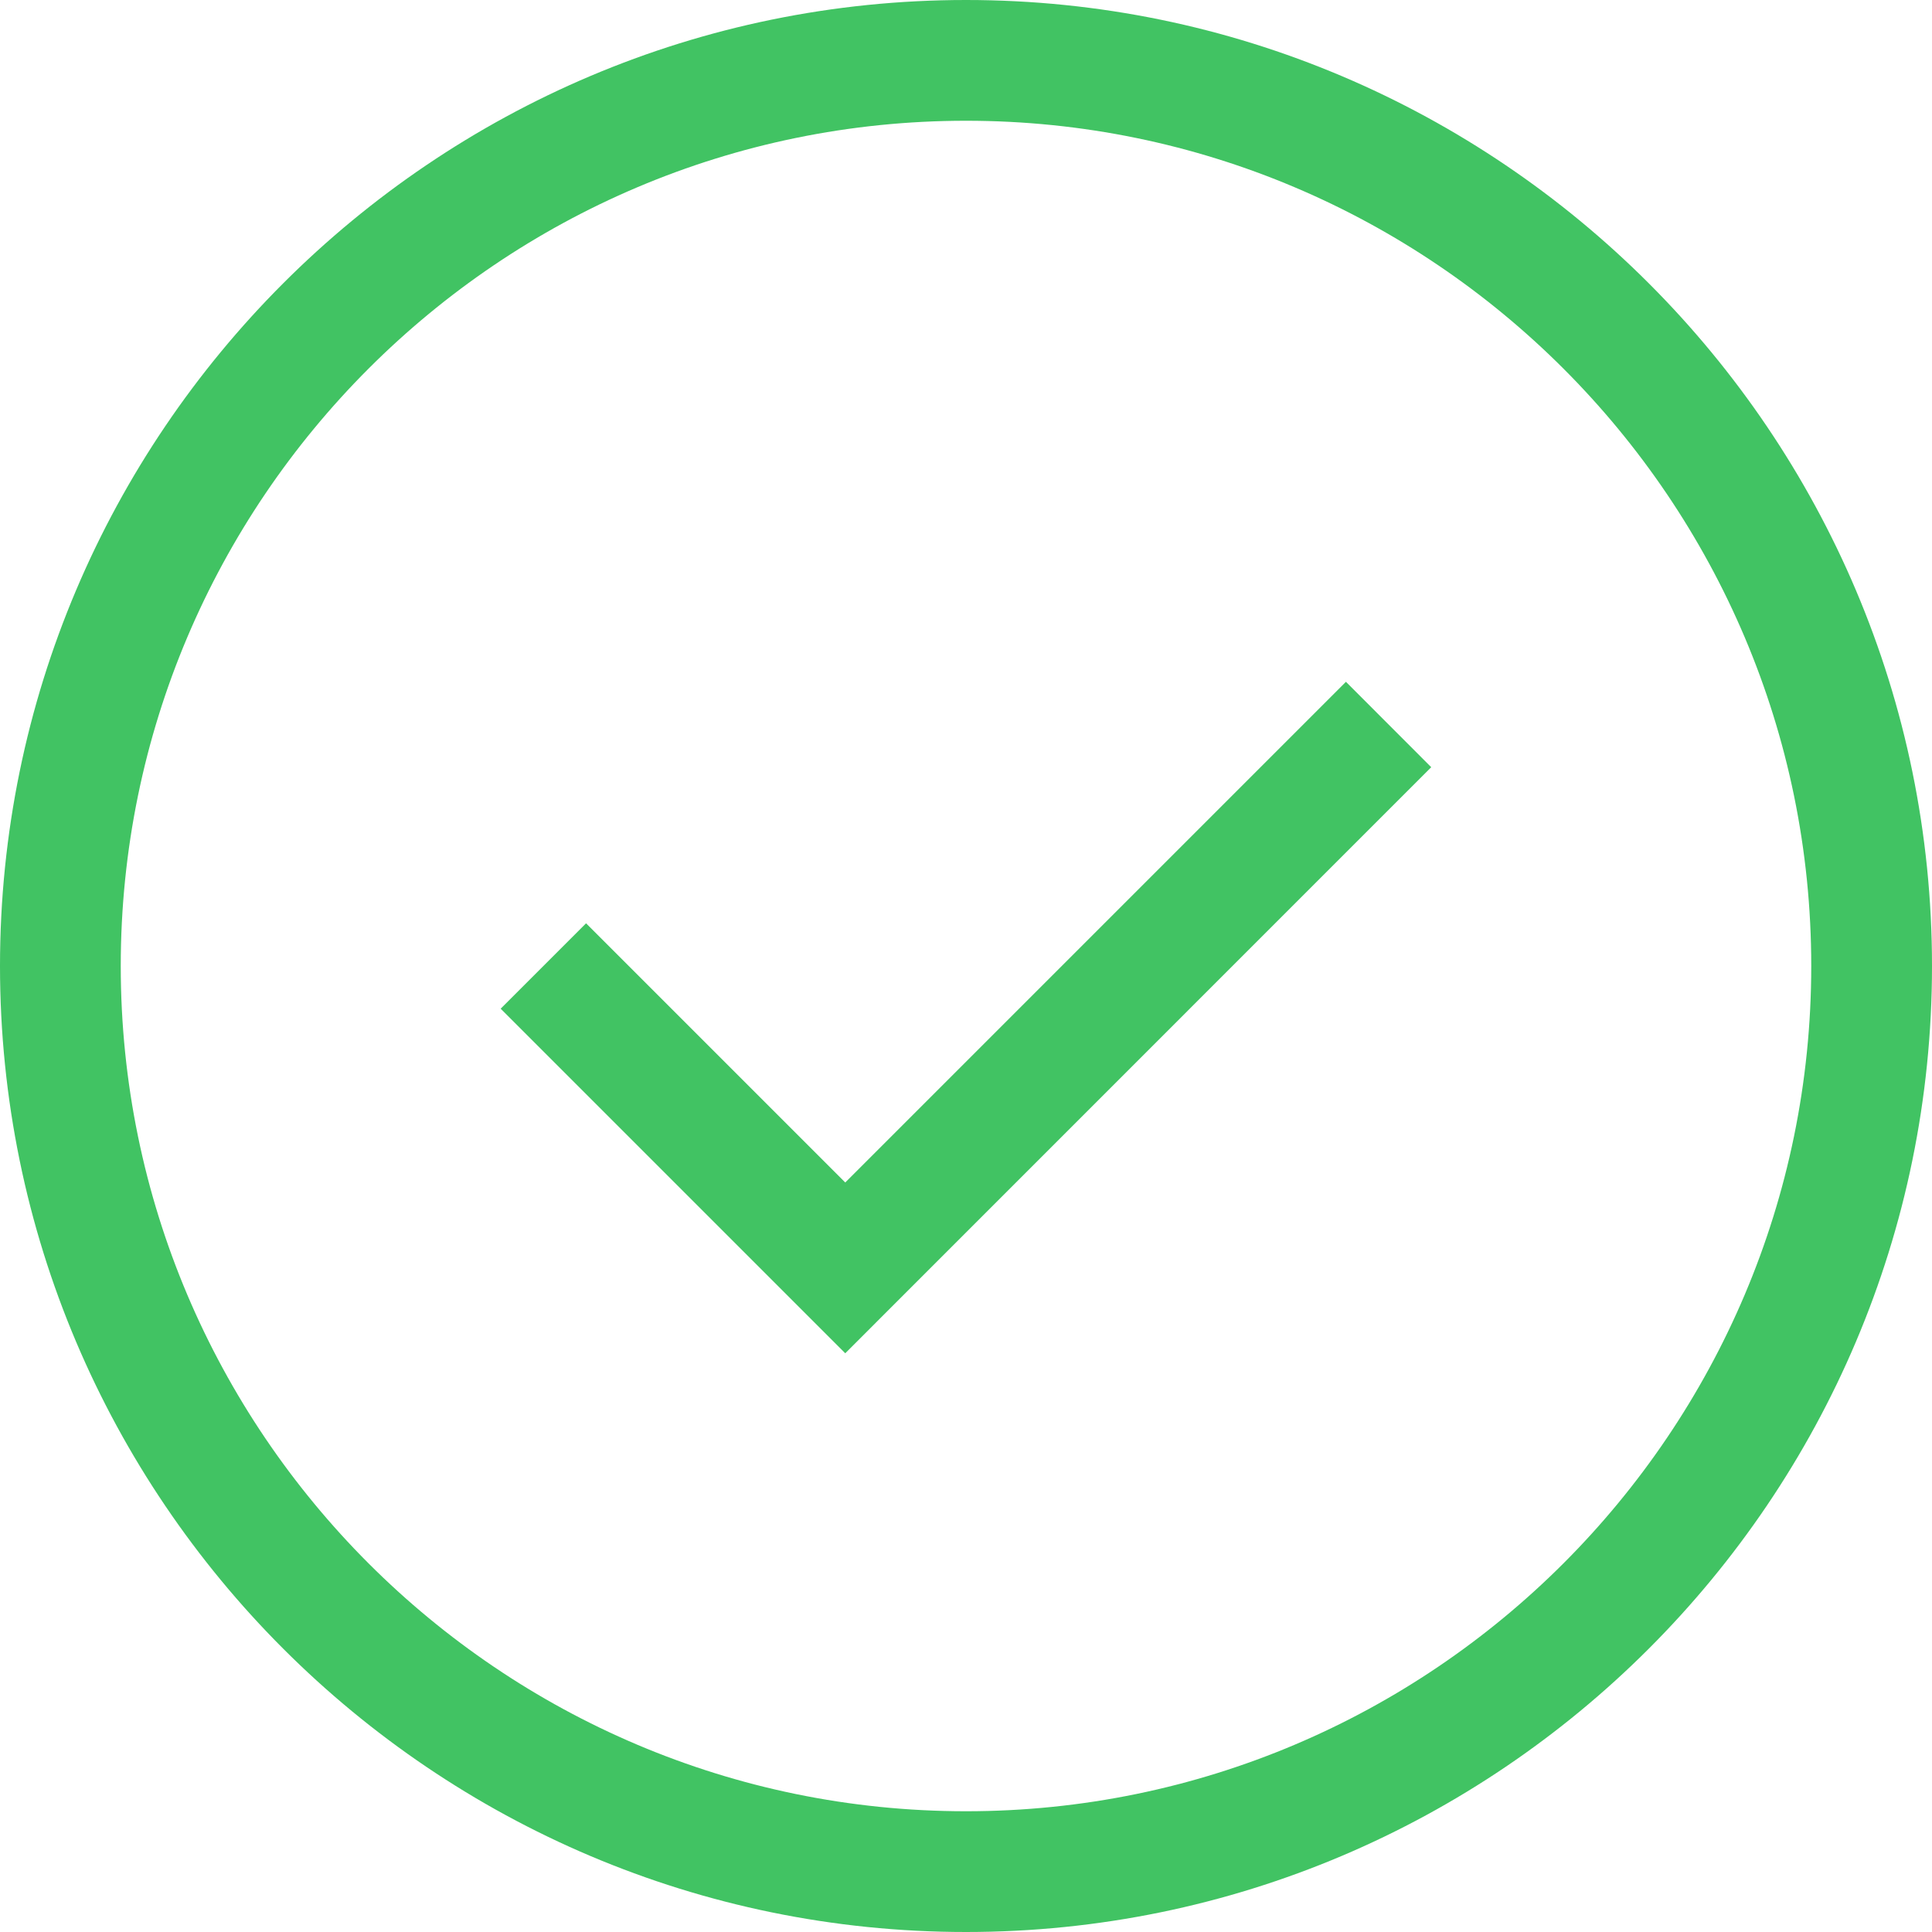
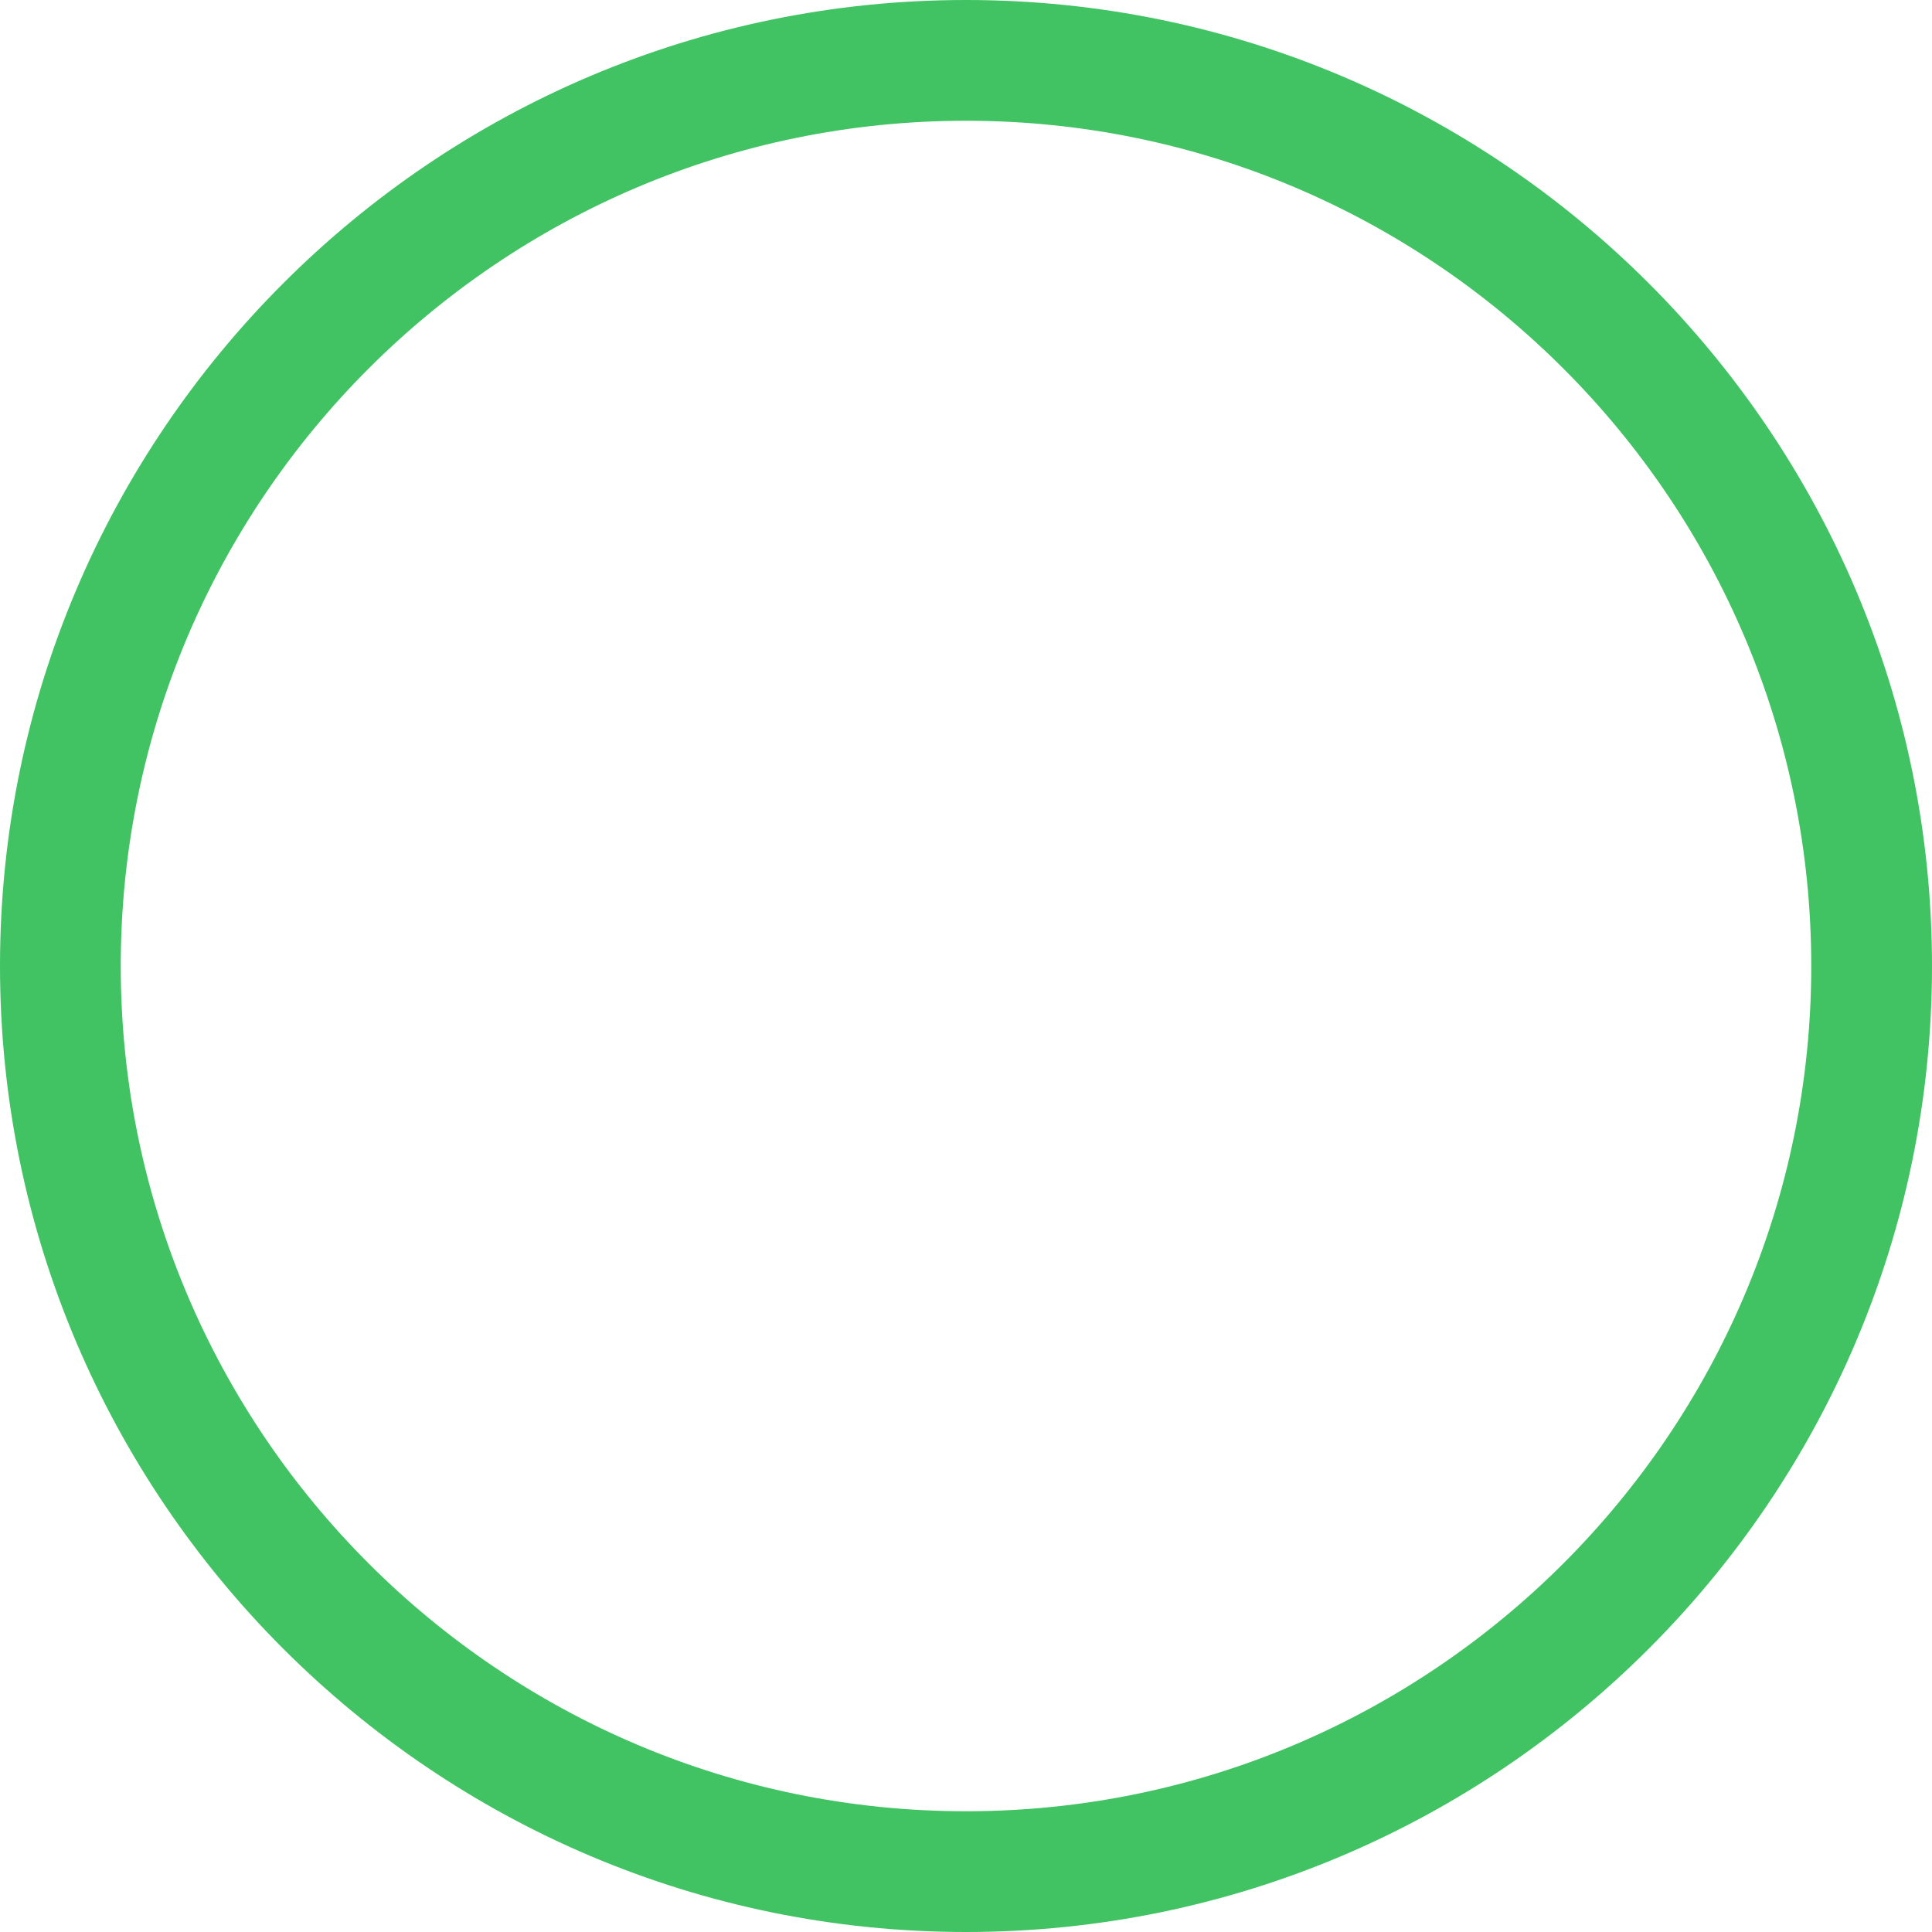
<svg xmlns="http://www.w3.org/2000/svg" version="1.1" id="Capa_1" x="0px" y="0px" width="20px" height="20px" viewBox="246 246 20 20" enable-background="new 246 246 20 20" xml:space="preserve">
  <g>
    <path fill="#41C363" d="M256,246c-5.514,0-10,4.486-10,10s4.486,10,10,10s10-4.486,10-10S261.514,246,256,246z M256,264.75   c-4.825,0-8.75-3.925-8.75-8.75c0-4.825,3.925-8.75,8.75-8.75c4.825,0,8.75,3.925,8.75,8.75   C264.75,260.825,260.825,264.75,256,264.75z" />
-     <path fill="#41C363" d="M254.75,258.241l-2.683-2.683l-0.884,0.884l3.567,3.567l6.066-6.067l-0.883-0.884L254.75,258.241z" />
  </g>
</svg>